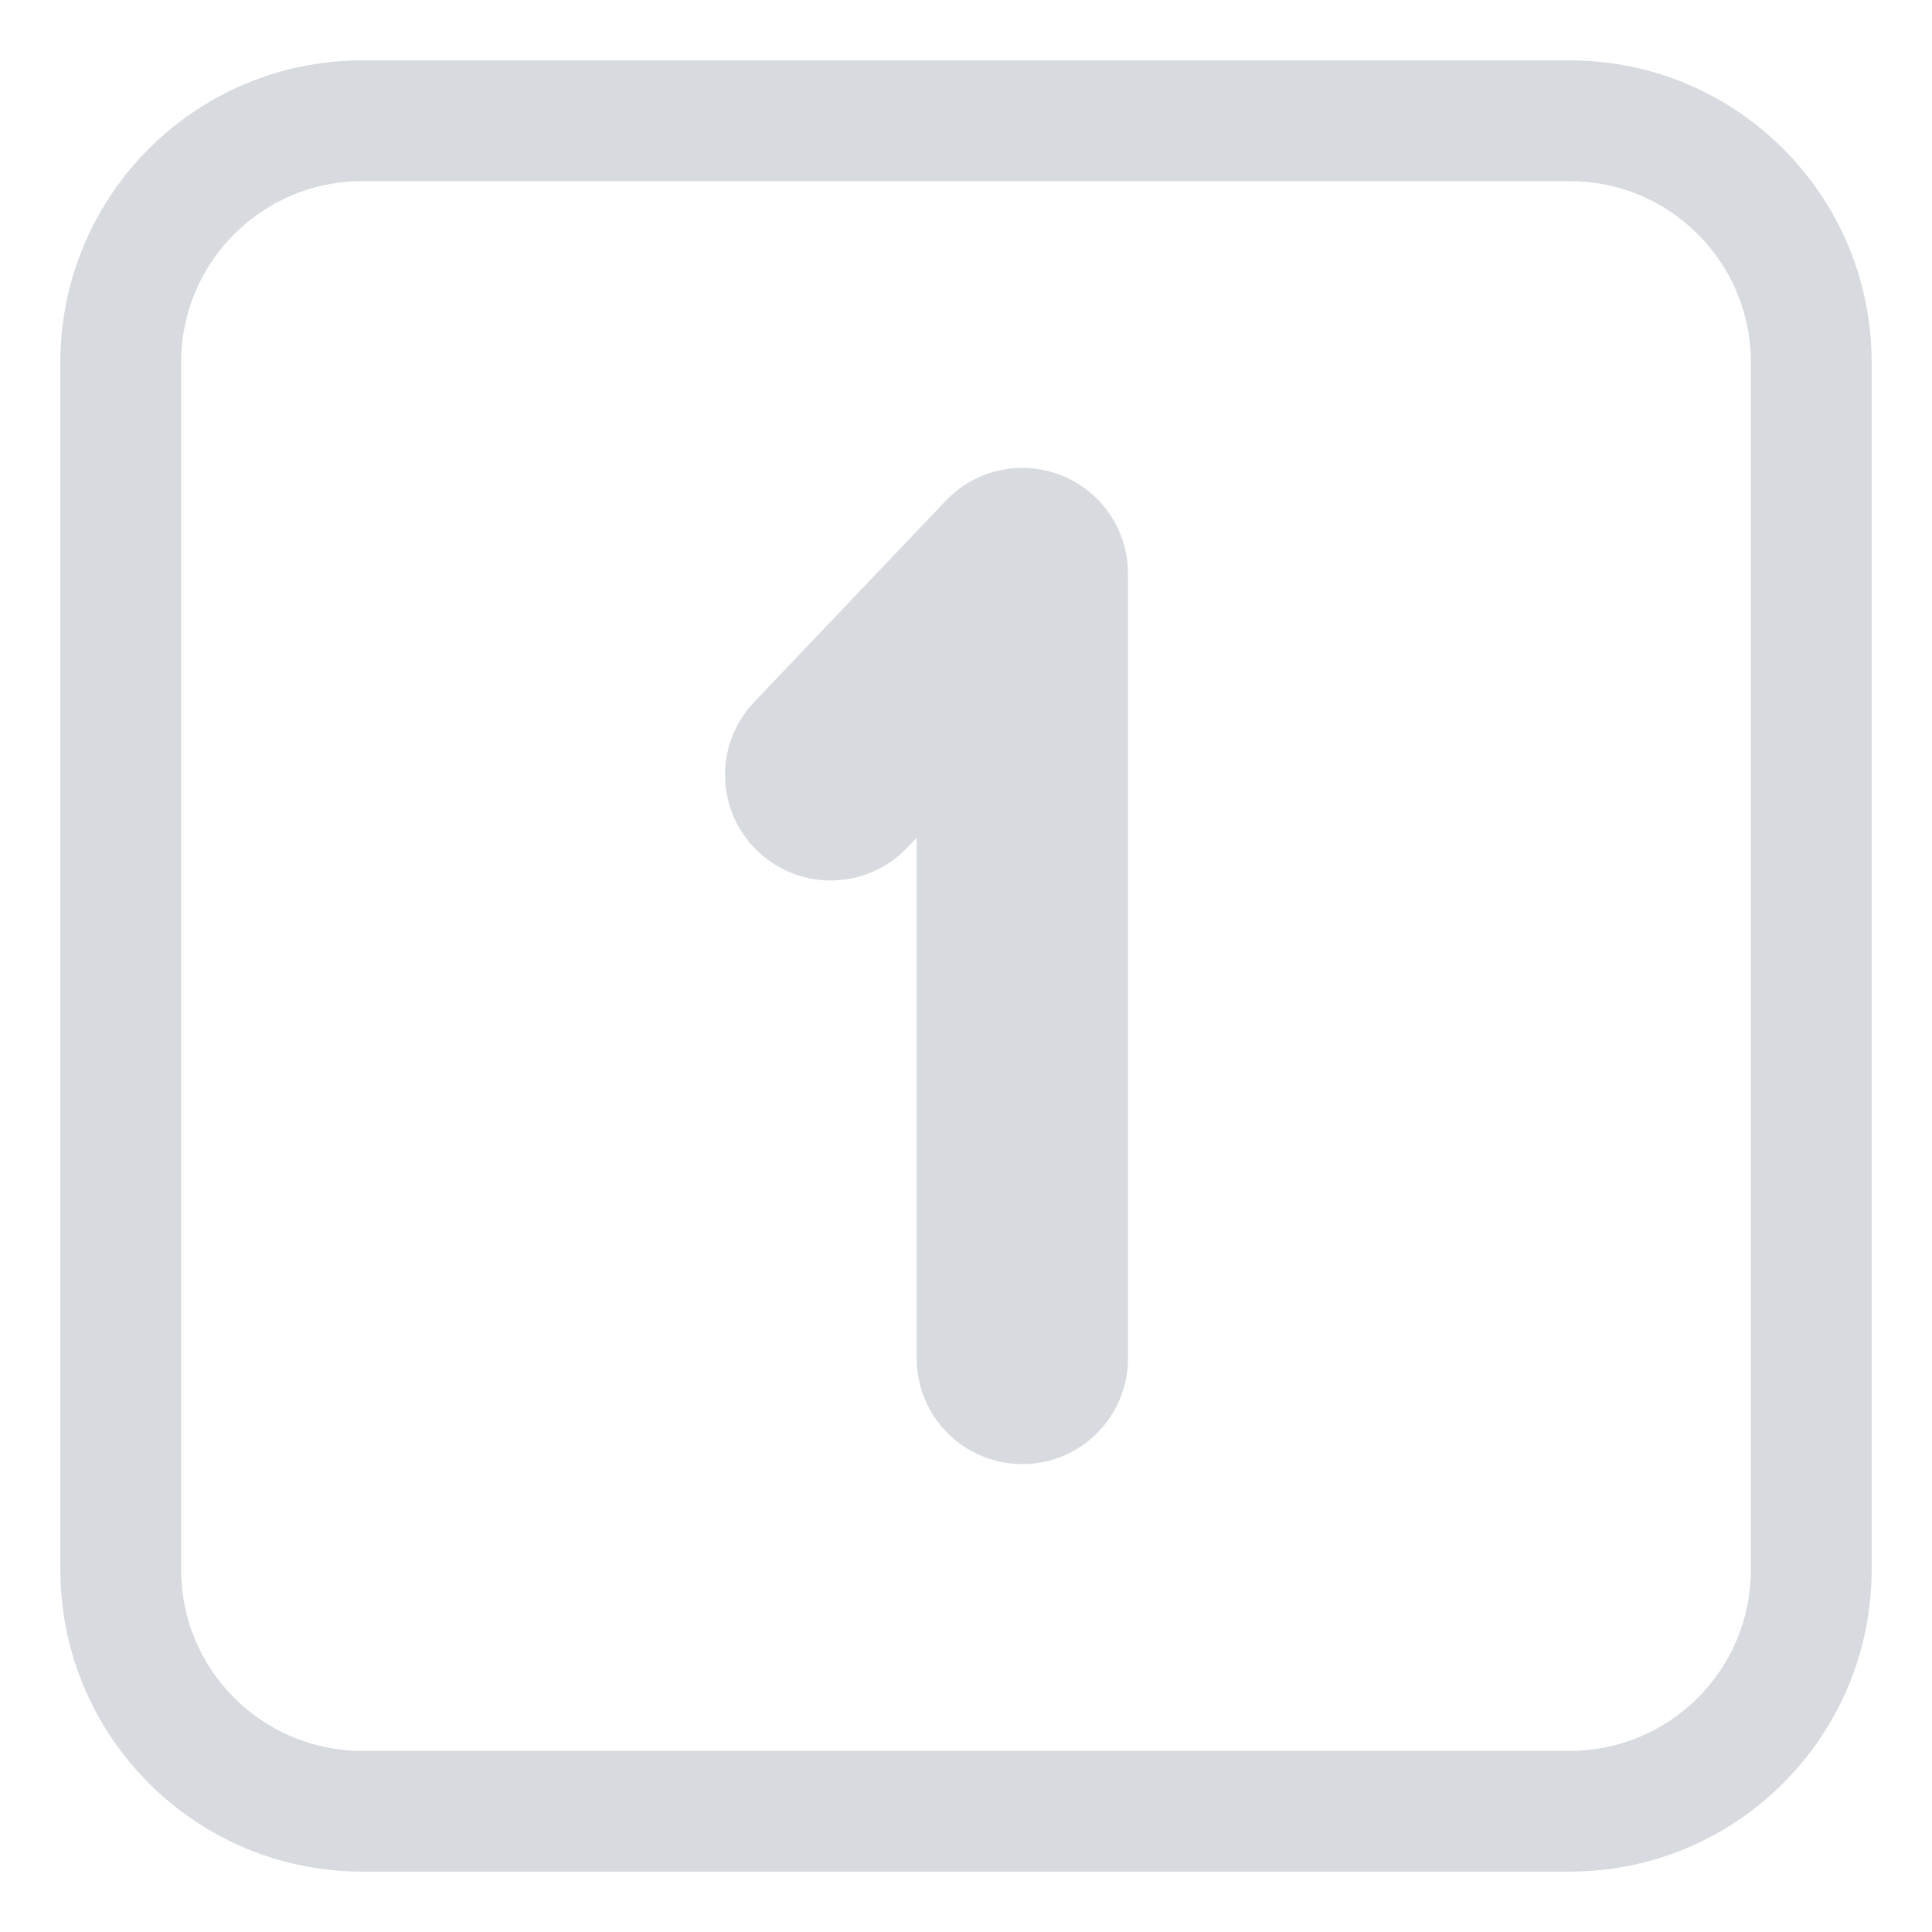
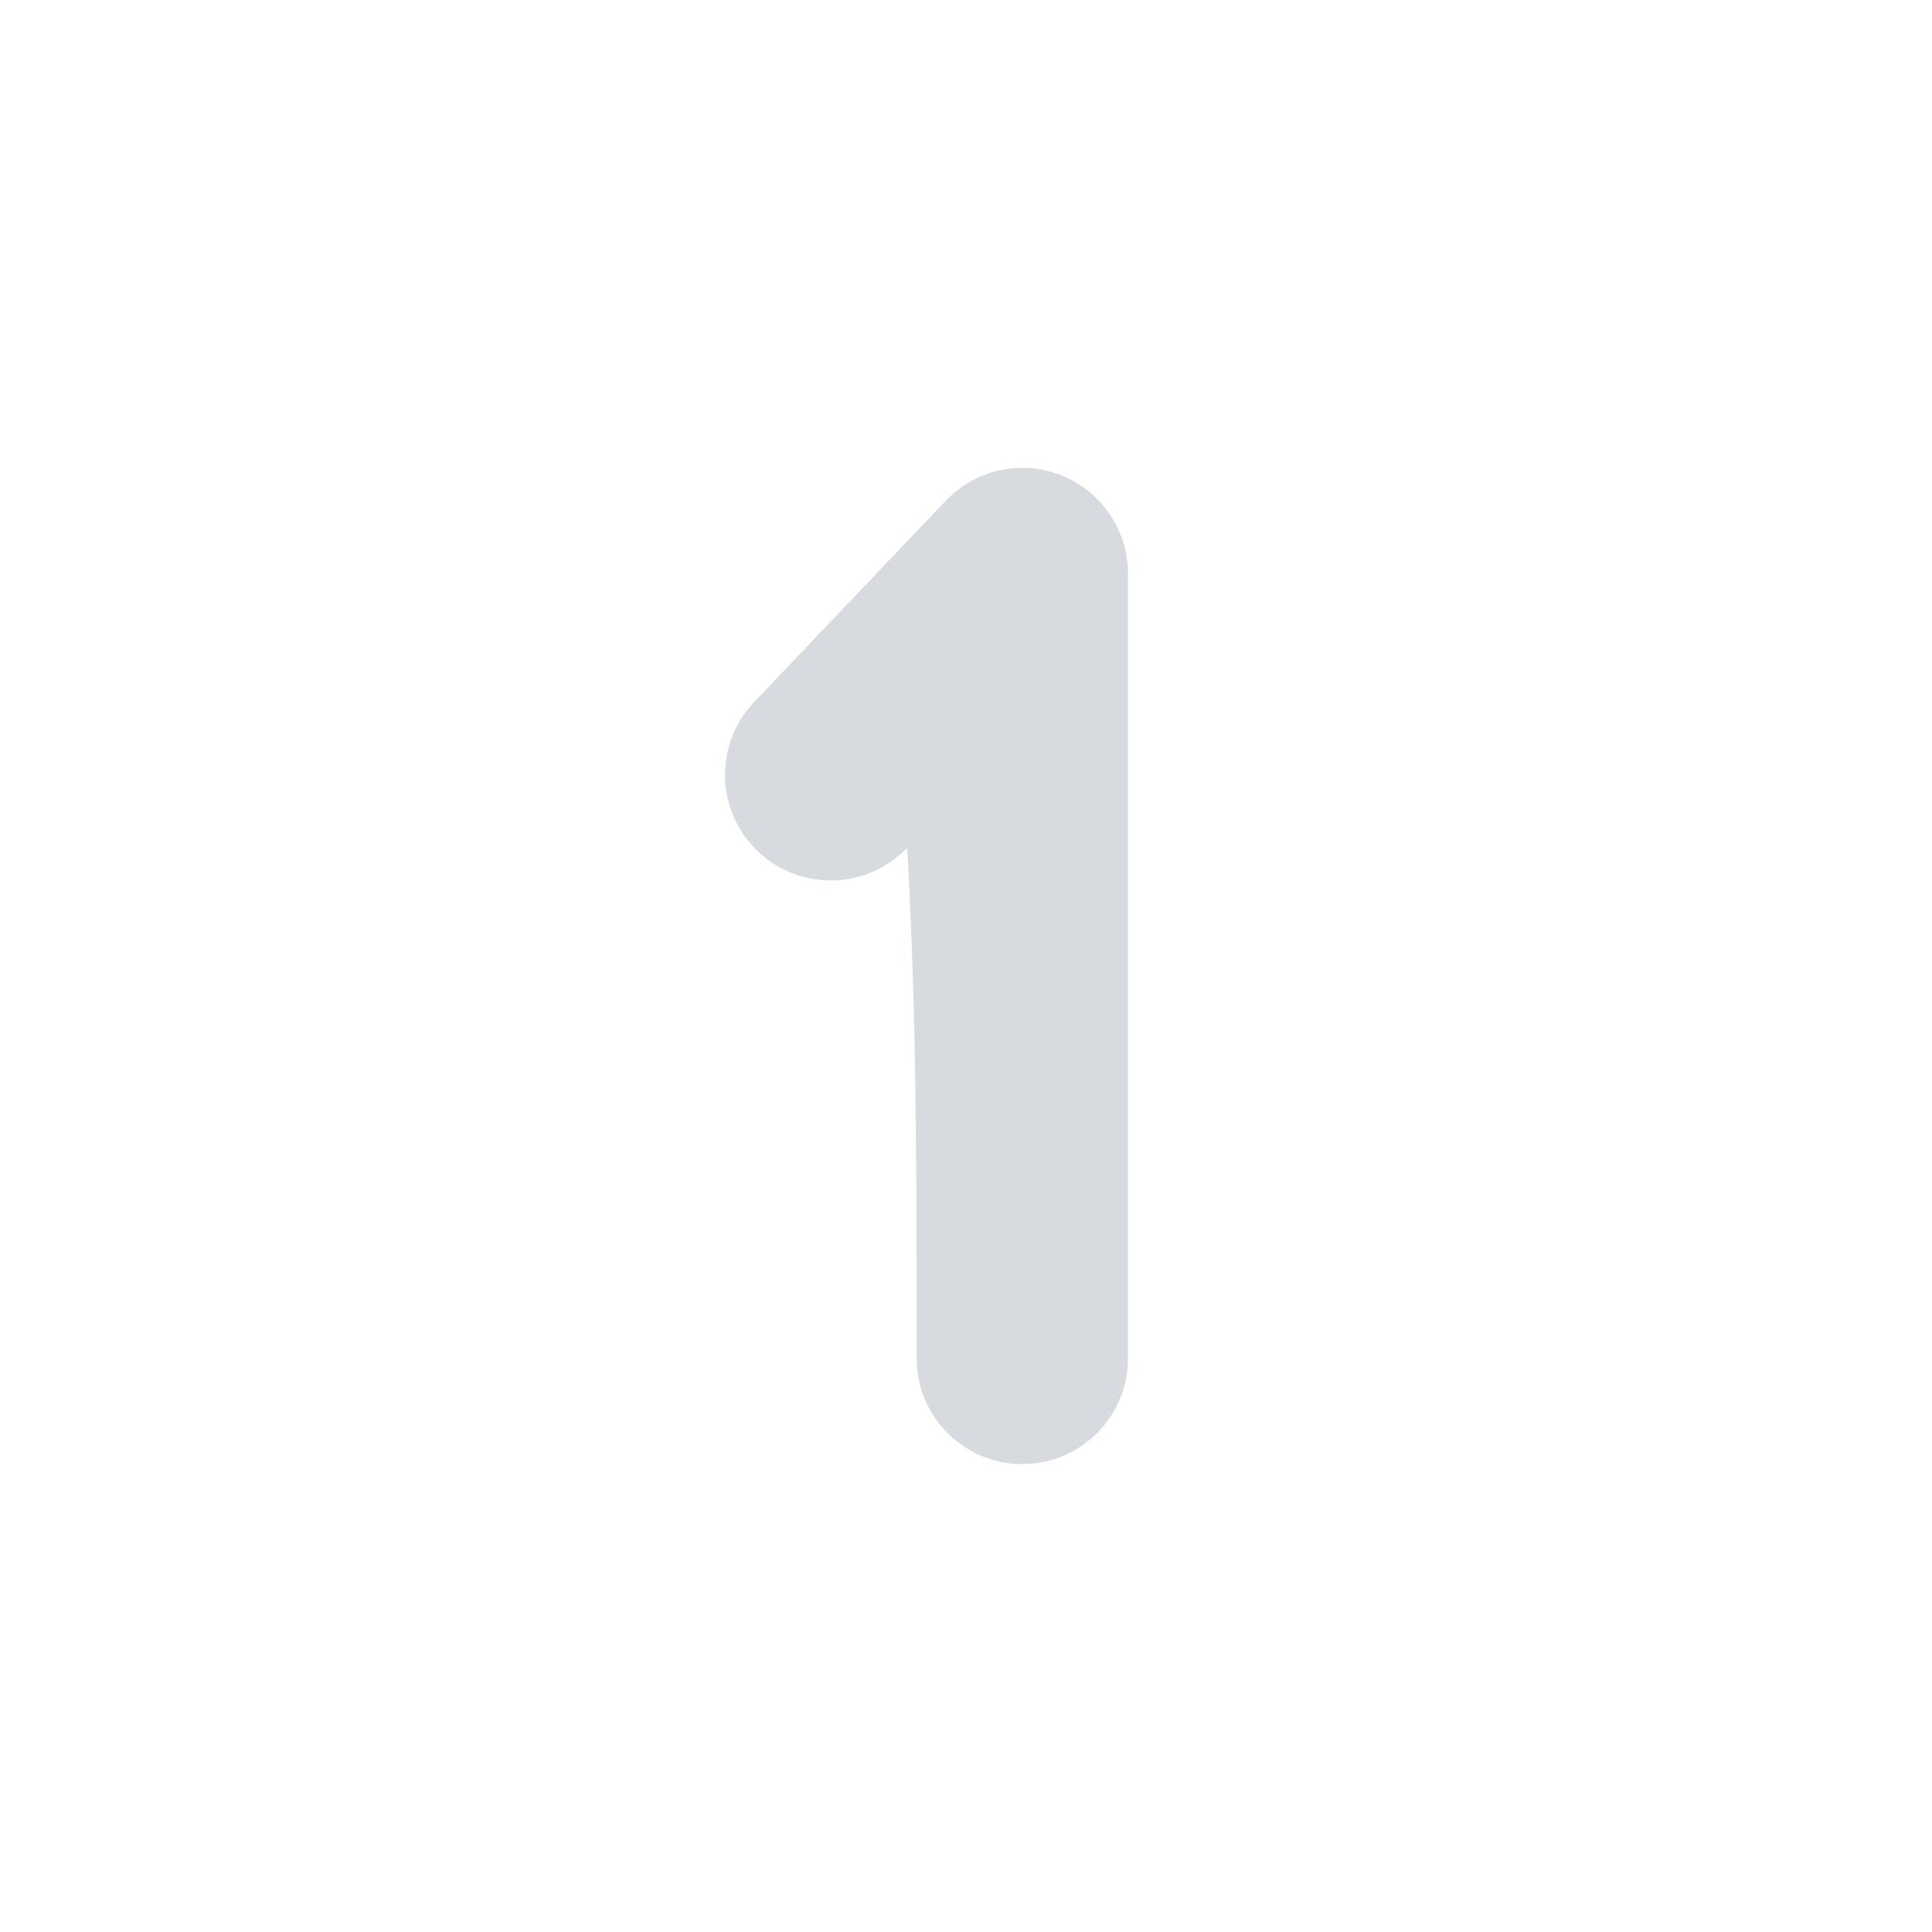
<svg xmlns="http://www.w3.org/2000/svg" viewBox="1984 2484 32 32" width="32" height="32">
-   <path fill="#d7dade" stroke="none" fill-opacity="1" stroke-width="1" stroke-opacity="1" color="rgb(51, 51, 51)" id="tSvg159085f7ac6" d="M 2002.683 2493.5 C 2002.683 2492.784 2002.247 2492.141 2001.583 2491.875 C 2000.919 2491.609 2000.159 2491.775 1999.666 2492.293 C 1998.608 2493.404 1997.55 2494.515 1996.492 2495.627 C 1995.825 2496.327 1995.852 2497.434 1996.552 2498.101 C 1997.252 2498.767 1998.36 2498.74 1999.026 2498.04 C 1999.079 2497.985 1999.131 2497.93 1999.183 2497.875 C 1999.183 2500.75 1999.183 2503.625 1999.183 2506.5 C 1999.183 2507.467 1999.967 2508.25 2000.933 2508.25 C 2001.9 2508.25 2002.683 2507.467 2002.683 2506.5C 2002.683 2502.167 2002.683 2497.833 2002.683 2493.5Z" />
-   <path fill="#d7dade" stroke="none" fill-opacity="1" stroke-width="1" stroke-opacity="1" color="rgb(51, 51, 51)" id="tSvg15f89e6fda" d="M 1990 2485 C 1987.239 2485 1985 2487.239 1985 2490 C 1985 2496.667 1985 2503.333 1985 2510 C 1985 2512.761 1987.239 2515 1990 2515 C 1996.667 2515 2003.333 2515 2010 2515 C 2012.761 2515 2015 2512.761 2015 2510 C 2015 2503.333 2015 2496.667 2015 2490 C 2015 2487.239 2012.761 2485 2010 2485C 2003.333 2485 1996.667 2485 1990 2485Z M 1987 2490 C 1987 2488.343 1988.343 2487 1990 2487 C 1996.667 2487 2003.333 2487 2010 2487 C 2011.657 2487 2013 2488.343 2013 2490 C 2013 2496.667 2013 2503.333 2013 2510 C 2013 2511.657 2011.657 2513 2010 2513 C 2003.333 2513 1996.667 2513 1990 2513 C 1988.343 2513 1987 2511.657 1987 2510C 1987 2503.333 1987 2496.667 1987 2490Z" />
+   <path fill="#d7dade" stroke="none" fill-opacity="1" stroke-width="1" stroke-opacity="1" color="rgb(51, 51, 51)" id="tSvg159085f7ac6" d="M 2002.683 2493.5 C 2002.683 2492.784 2002.247 2492.141 2001.583 2491.875 C 2000.919 2491.609 2000.159 2491.775 1999.666 2492.293 C 1998.608 2493.404 1997.55 2494.515 1996.492 2495.627 C 1995.825 2496.327 1995.852 2497.434 1996.552 2498.101 C 1997.252 2498.767 1998.36 2498.74 1999.026 2498.04 C 1999.183 2500.75 1999.183 2503.625 1999.183 2506.5 C 1999.183 2507.467 1999.967 2508.25 2000.933 2508.25 C 2001.9 2508.25 2002.683 2507.467 2002.683 2506.5C 2002.683 2502.167 2002.683 2497.833 2002.683 2493.5Z" />
  <defs> </defs>
</svg>